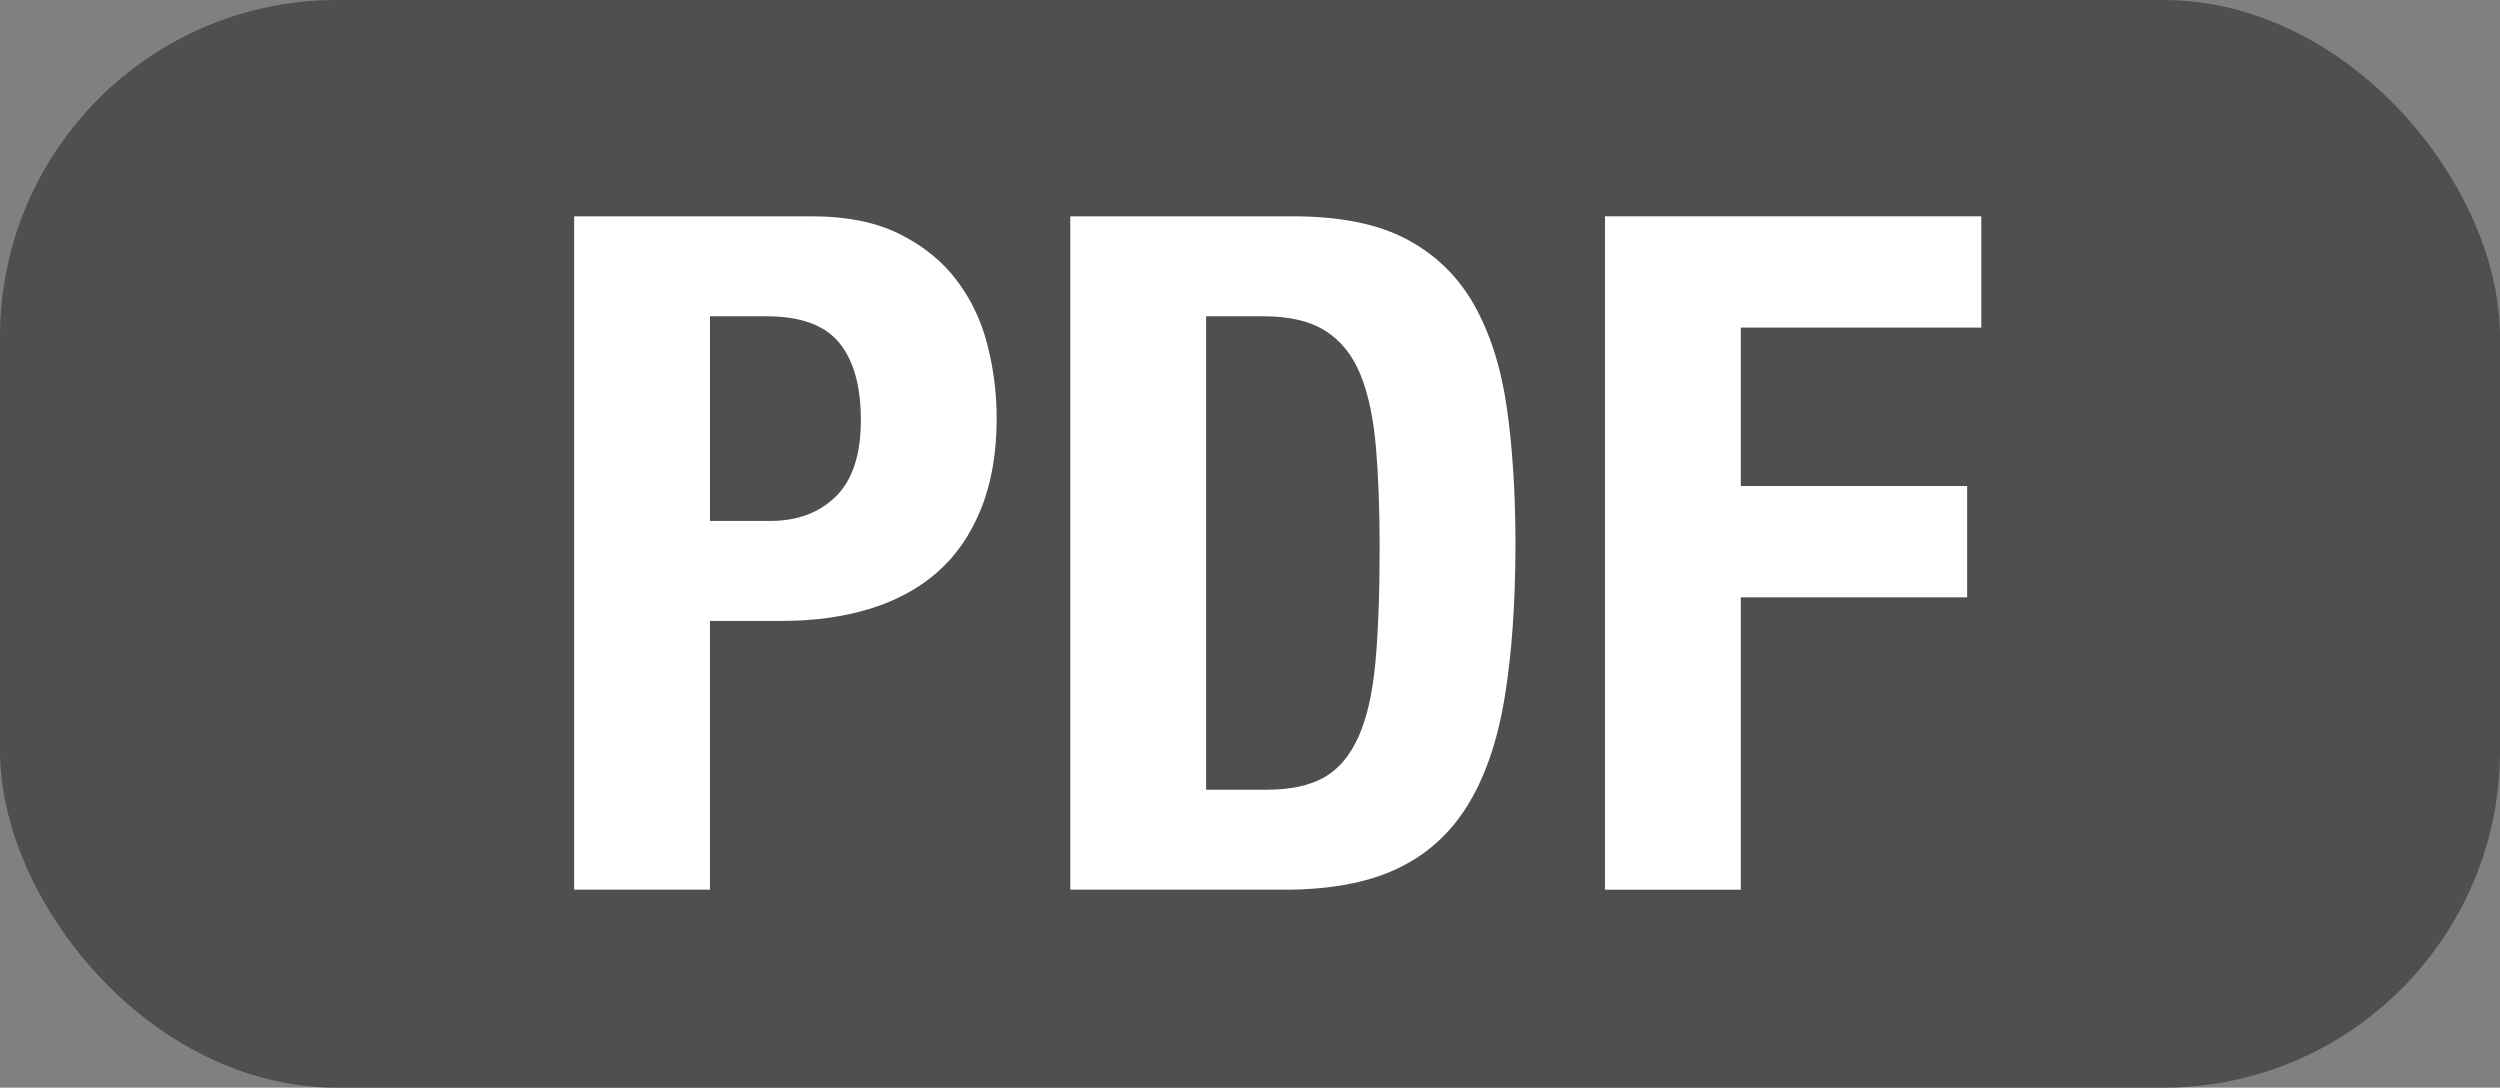
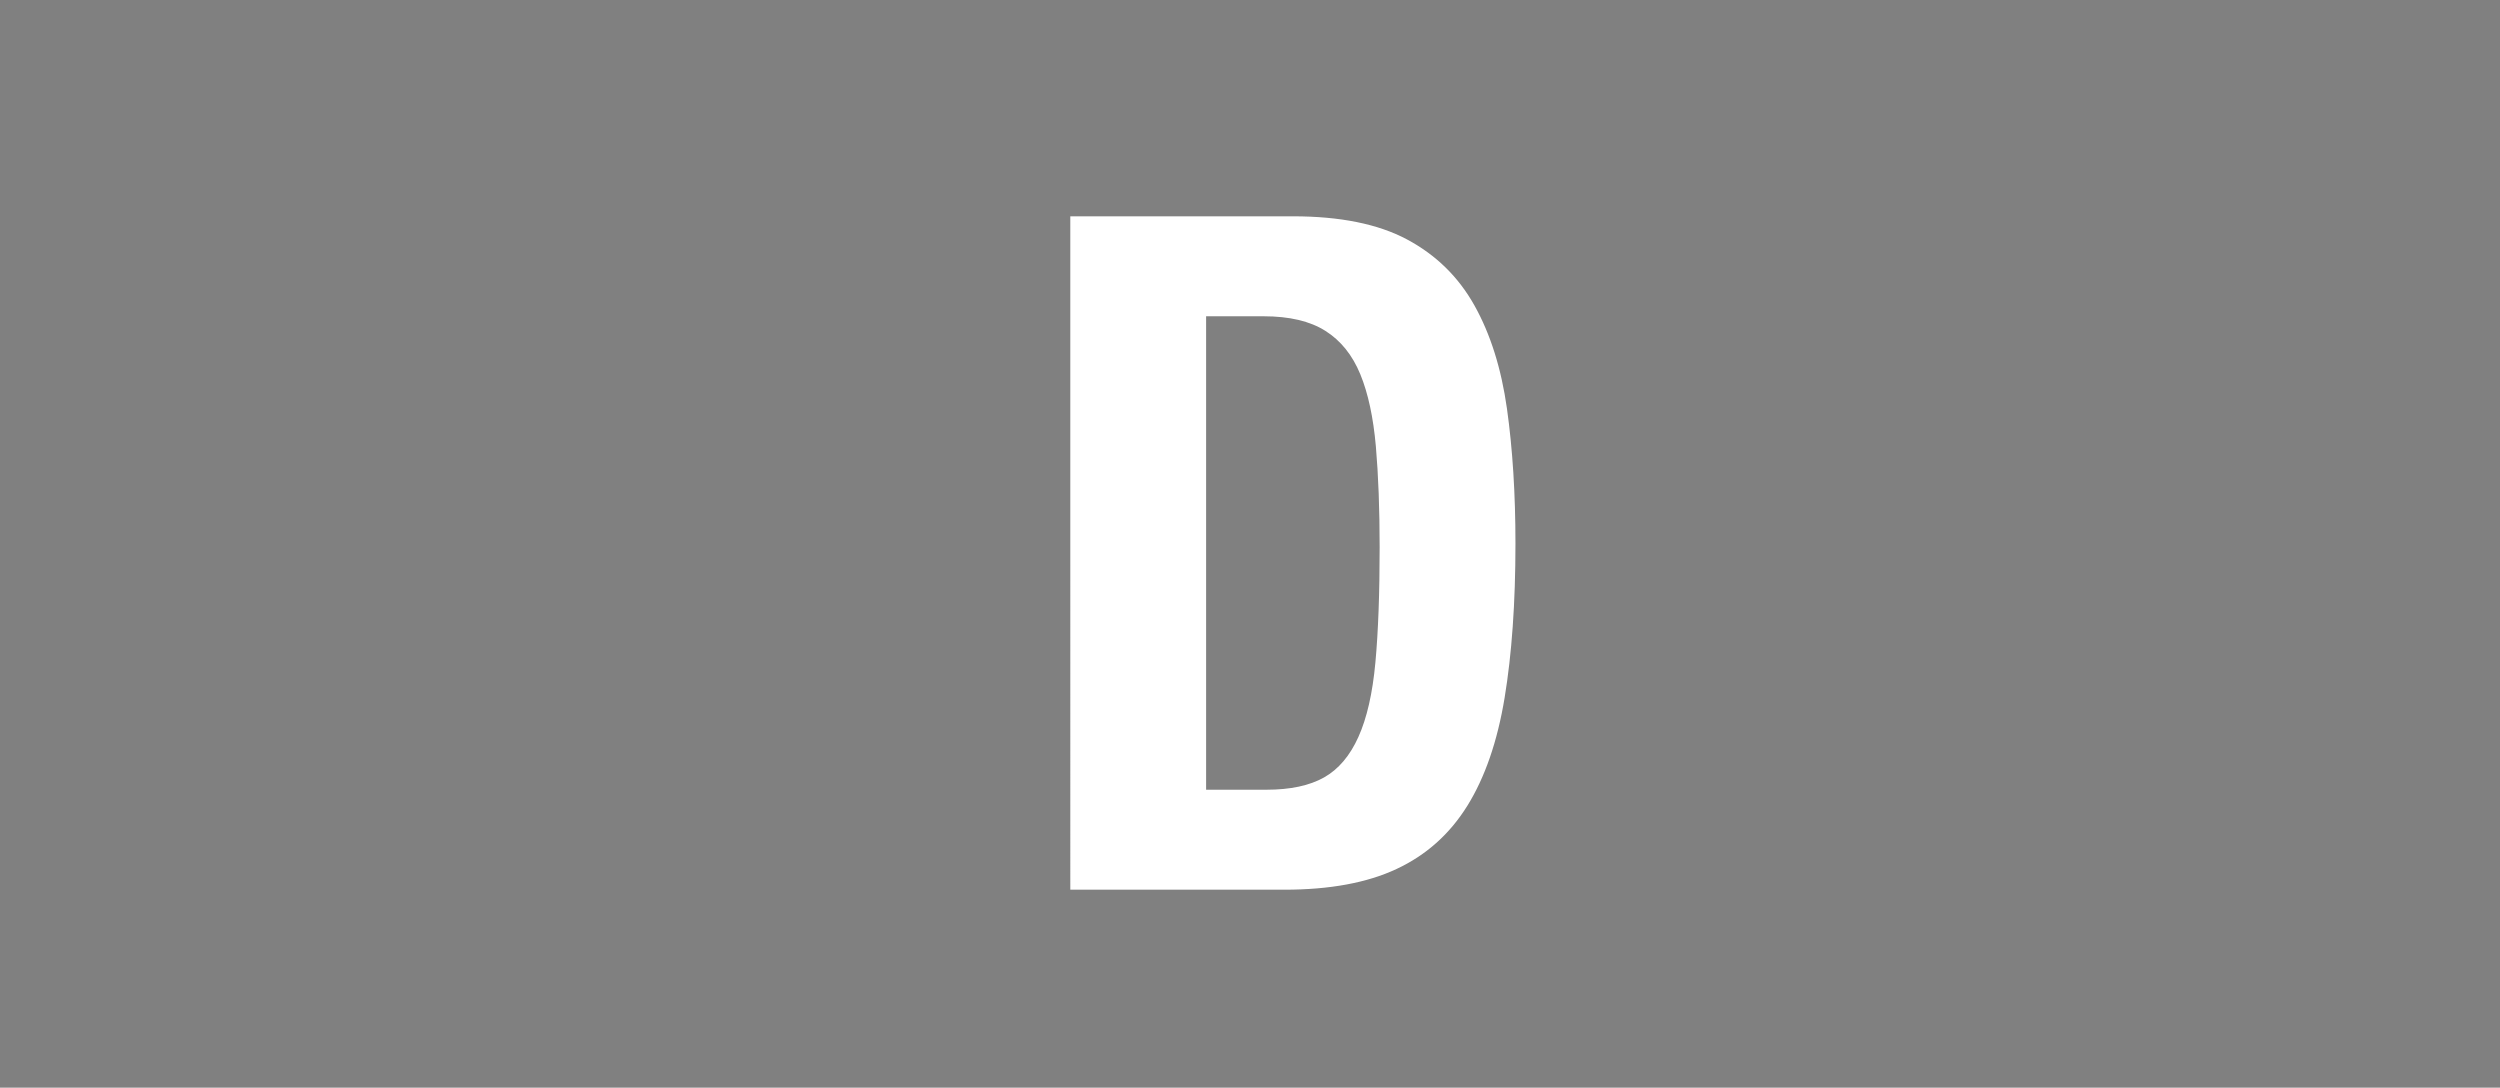
<svg xmlns="http://www.w3.org/2000/svg" id="b" data-name="レイヤー 2" width="37.111" height="16.146" viewBox="0 0 37.111 16.146">
  <rect x="0" y="0" width="37.111" height="16.146" fill="#808080" stroke="none" />
  <defs>
    <style>
      .d {
        fill: #fff;
      }

      .e {
        fill: #504e4f;
      }
    </style>
  </defs>
  <g id="c" data-name="design">
    <g>
-       <rect class="e" width="37.111" height="16.146" rx="5" ry="5" />
      <g>
-         <path class="d" d="M12.051,3.211c.513,0,.945,.086,1.295,.259s.632,.399,.847,.679c.214,.28,.369,.6,.462,.959,.093,.359,.14,.726,.14,1.099,0,.513-.077,.961-.231,1.344-.154,.383-.369,.695-.644,.938-.275,.243-.609,.425-1.001,.546-.392,.121-.826,.182-1.302,.182h-1.078v3.99h-2.016V3.211h3.528Zm-.616,4.522c.401,0,.726-.121,.973-.364,.247-.243,.371-.621,.371-1.134,0-.504-.107-.886-.322-1.148-.215-.261-.574-.392-1.078-.392h-.84v3.038h.896Z" />
        <path class="d" d="M19.192,3.211c.7,0,1.265,.114,1.694,.343,.429,.229,.763,.555,1.001,.98,.238,.425,.399,.936,.483,1.533,.084,.598,.126,1.265,.126,2.002,0,.877-.054,1.641-.161,2.289-.107,.649-.292,1.183-.553,1.603s-.611,.733-1.05,.938c-.439,.206-.994,.308-1.666,.308h-3.178V3.211h3.304Zm-.392,8.512c.354,0,.639-.061,.854-.182,.215-.121,.385-.322,.511-.602,.126-.28,.21-.648,.252-1.106,.042-.457,.063-1.026,.063-1.708,0-.569-.019-1.068-.056-1.498-.038-.429-.114-.786-.231-1.071s-.29-.5-.518-.644c-.229-.145-.534-.217-.917-.217h-.854v7.028h.896Z" />
-         <path class="d" d="M29.411,3.211v1.652h-3.57v2.352h3.36v1.652h-3.36v4.34h-2.016V3.211h5.586Z" />
      </g>
    </g>
  </g>
</svg>